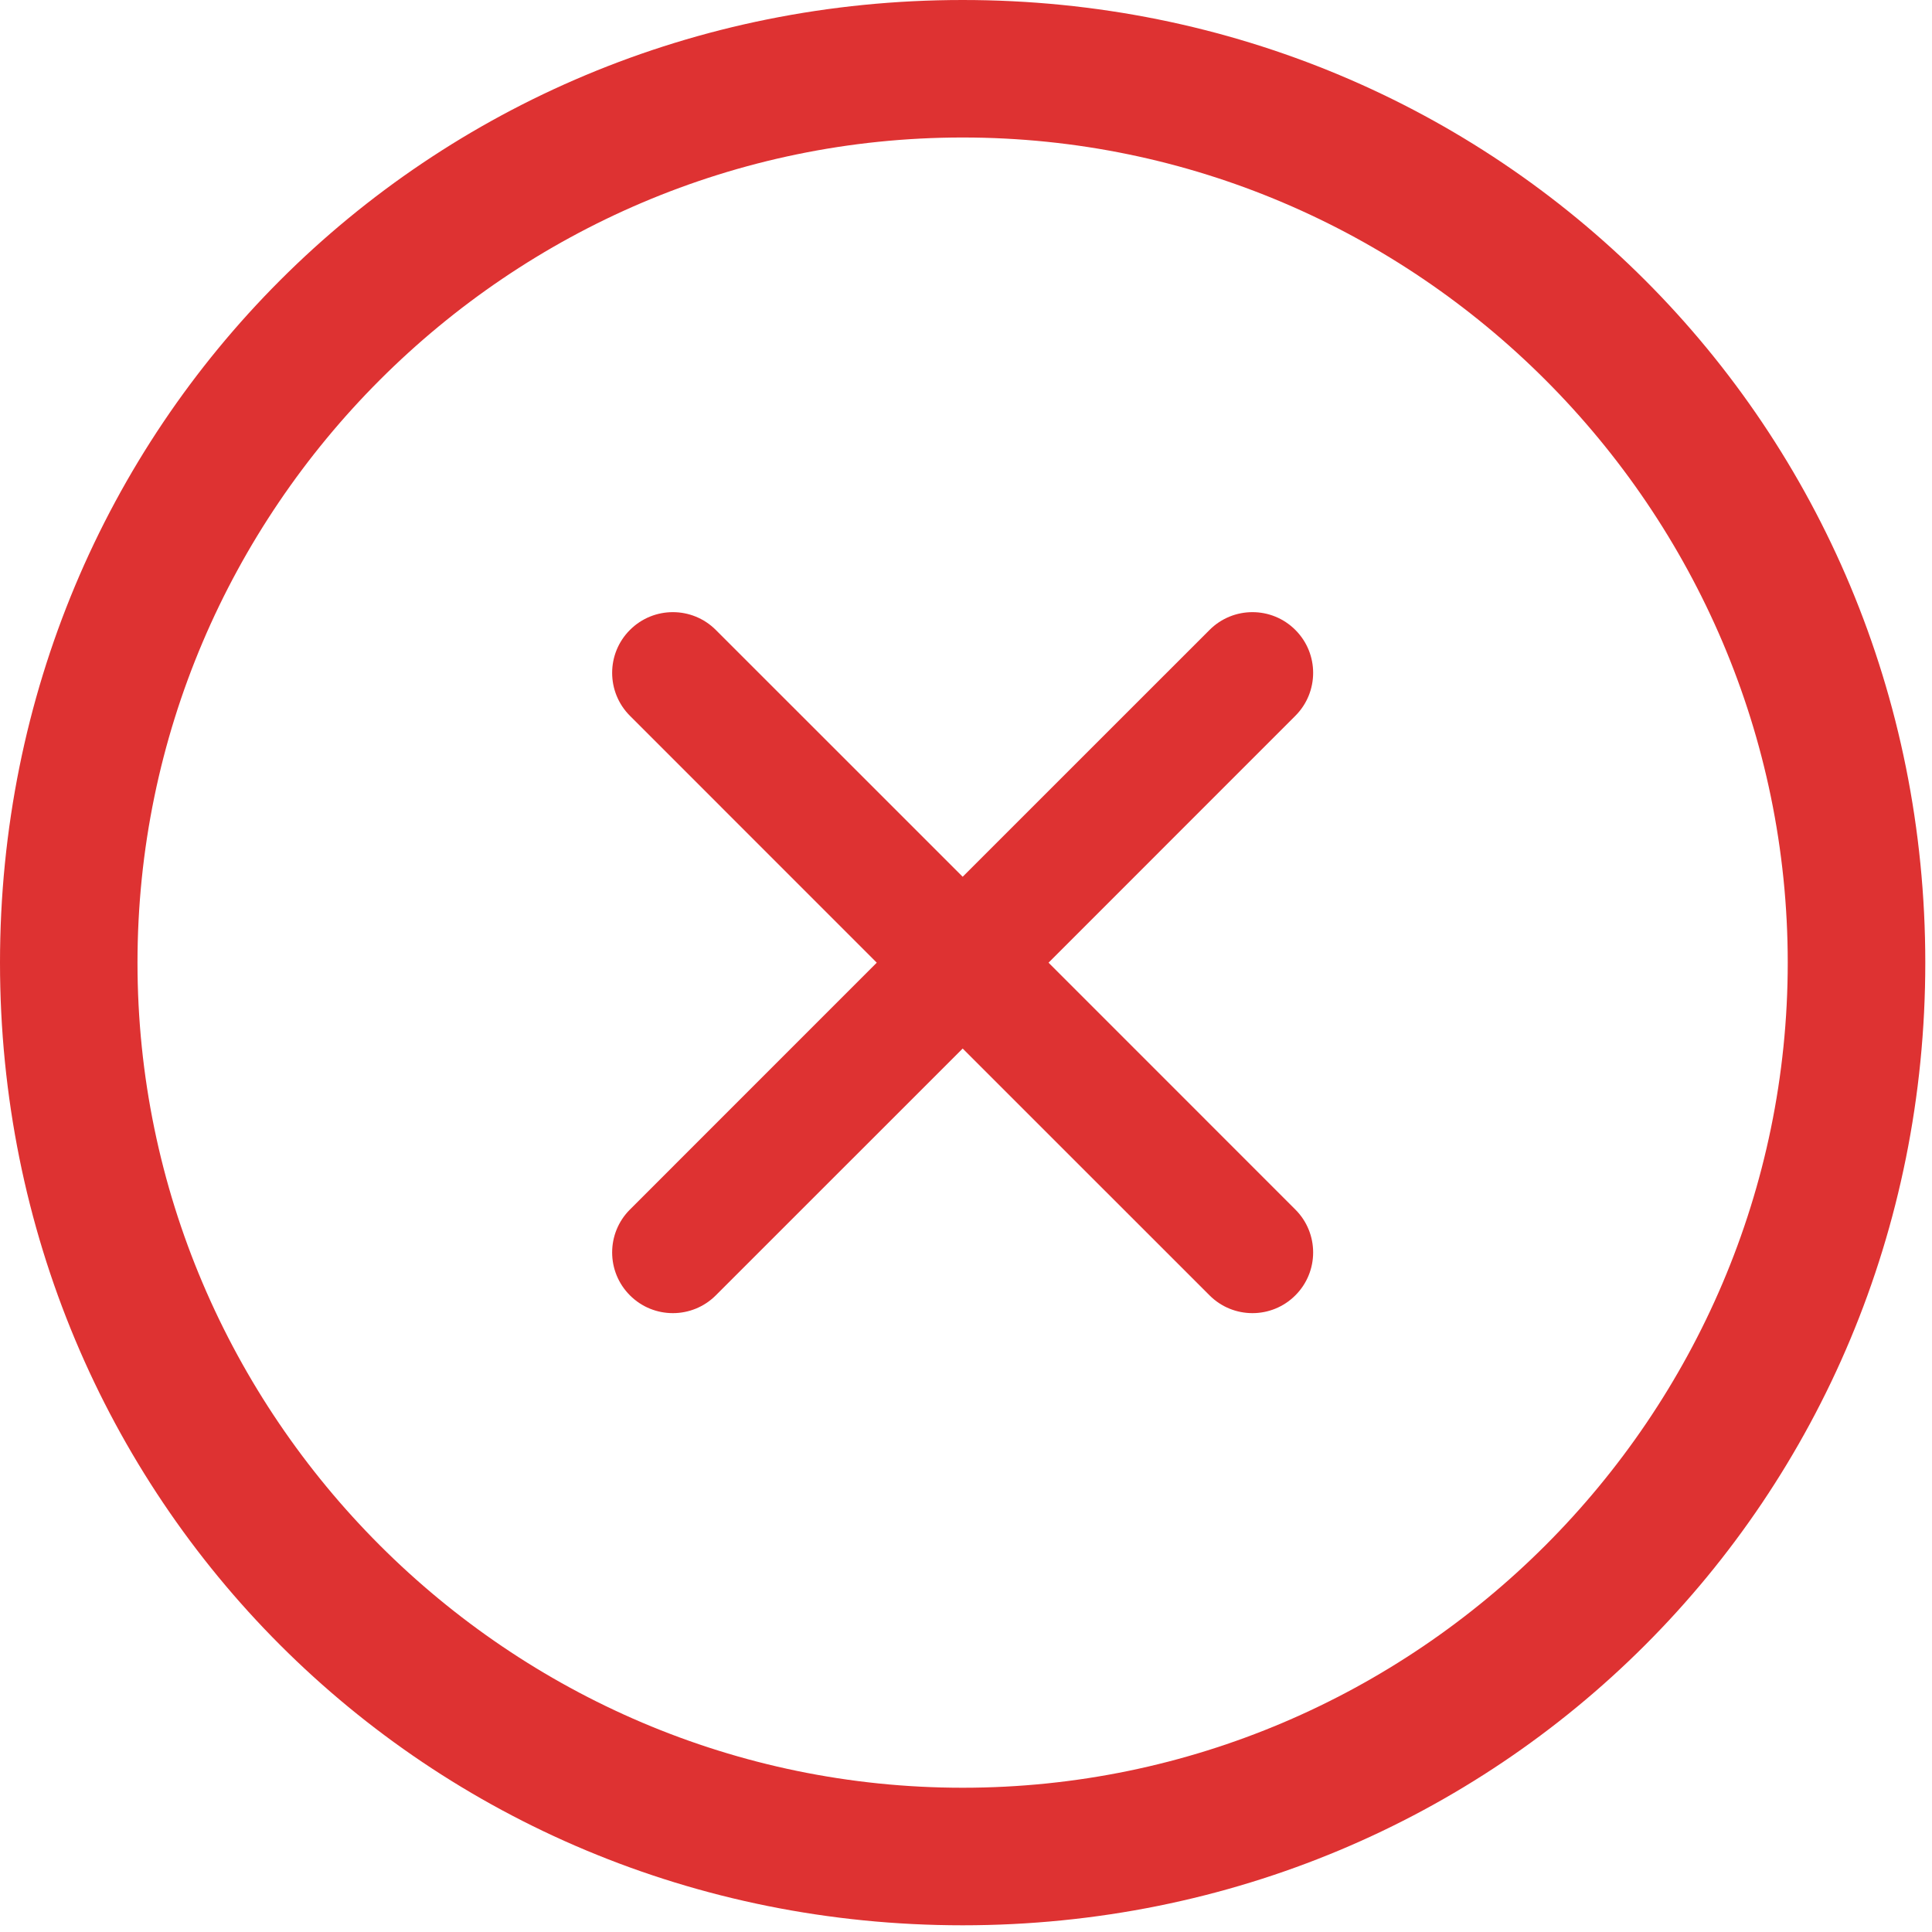
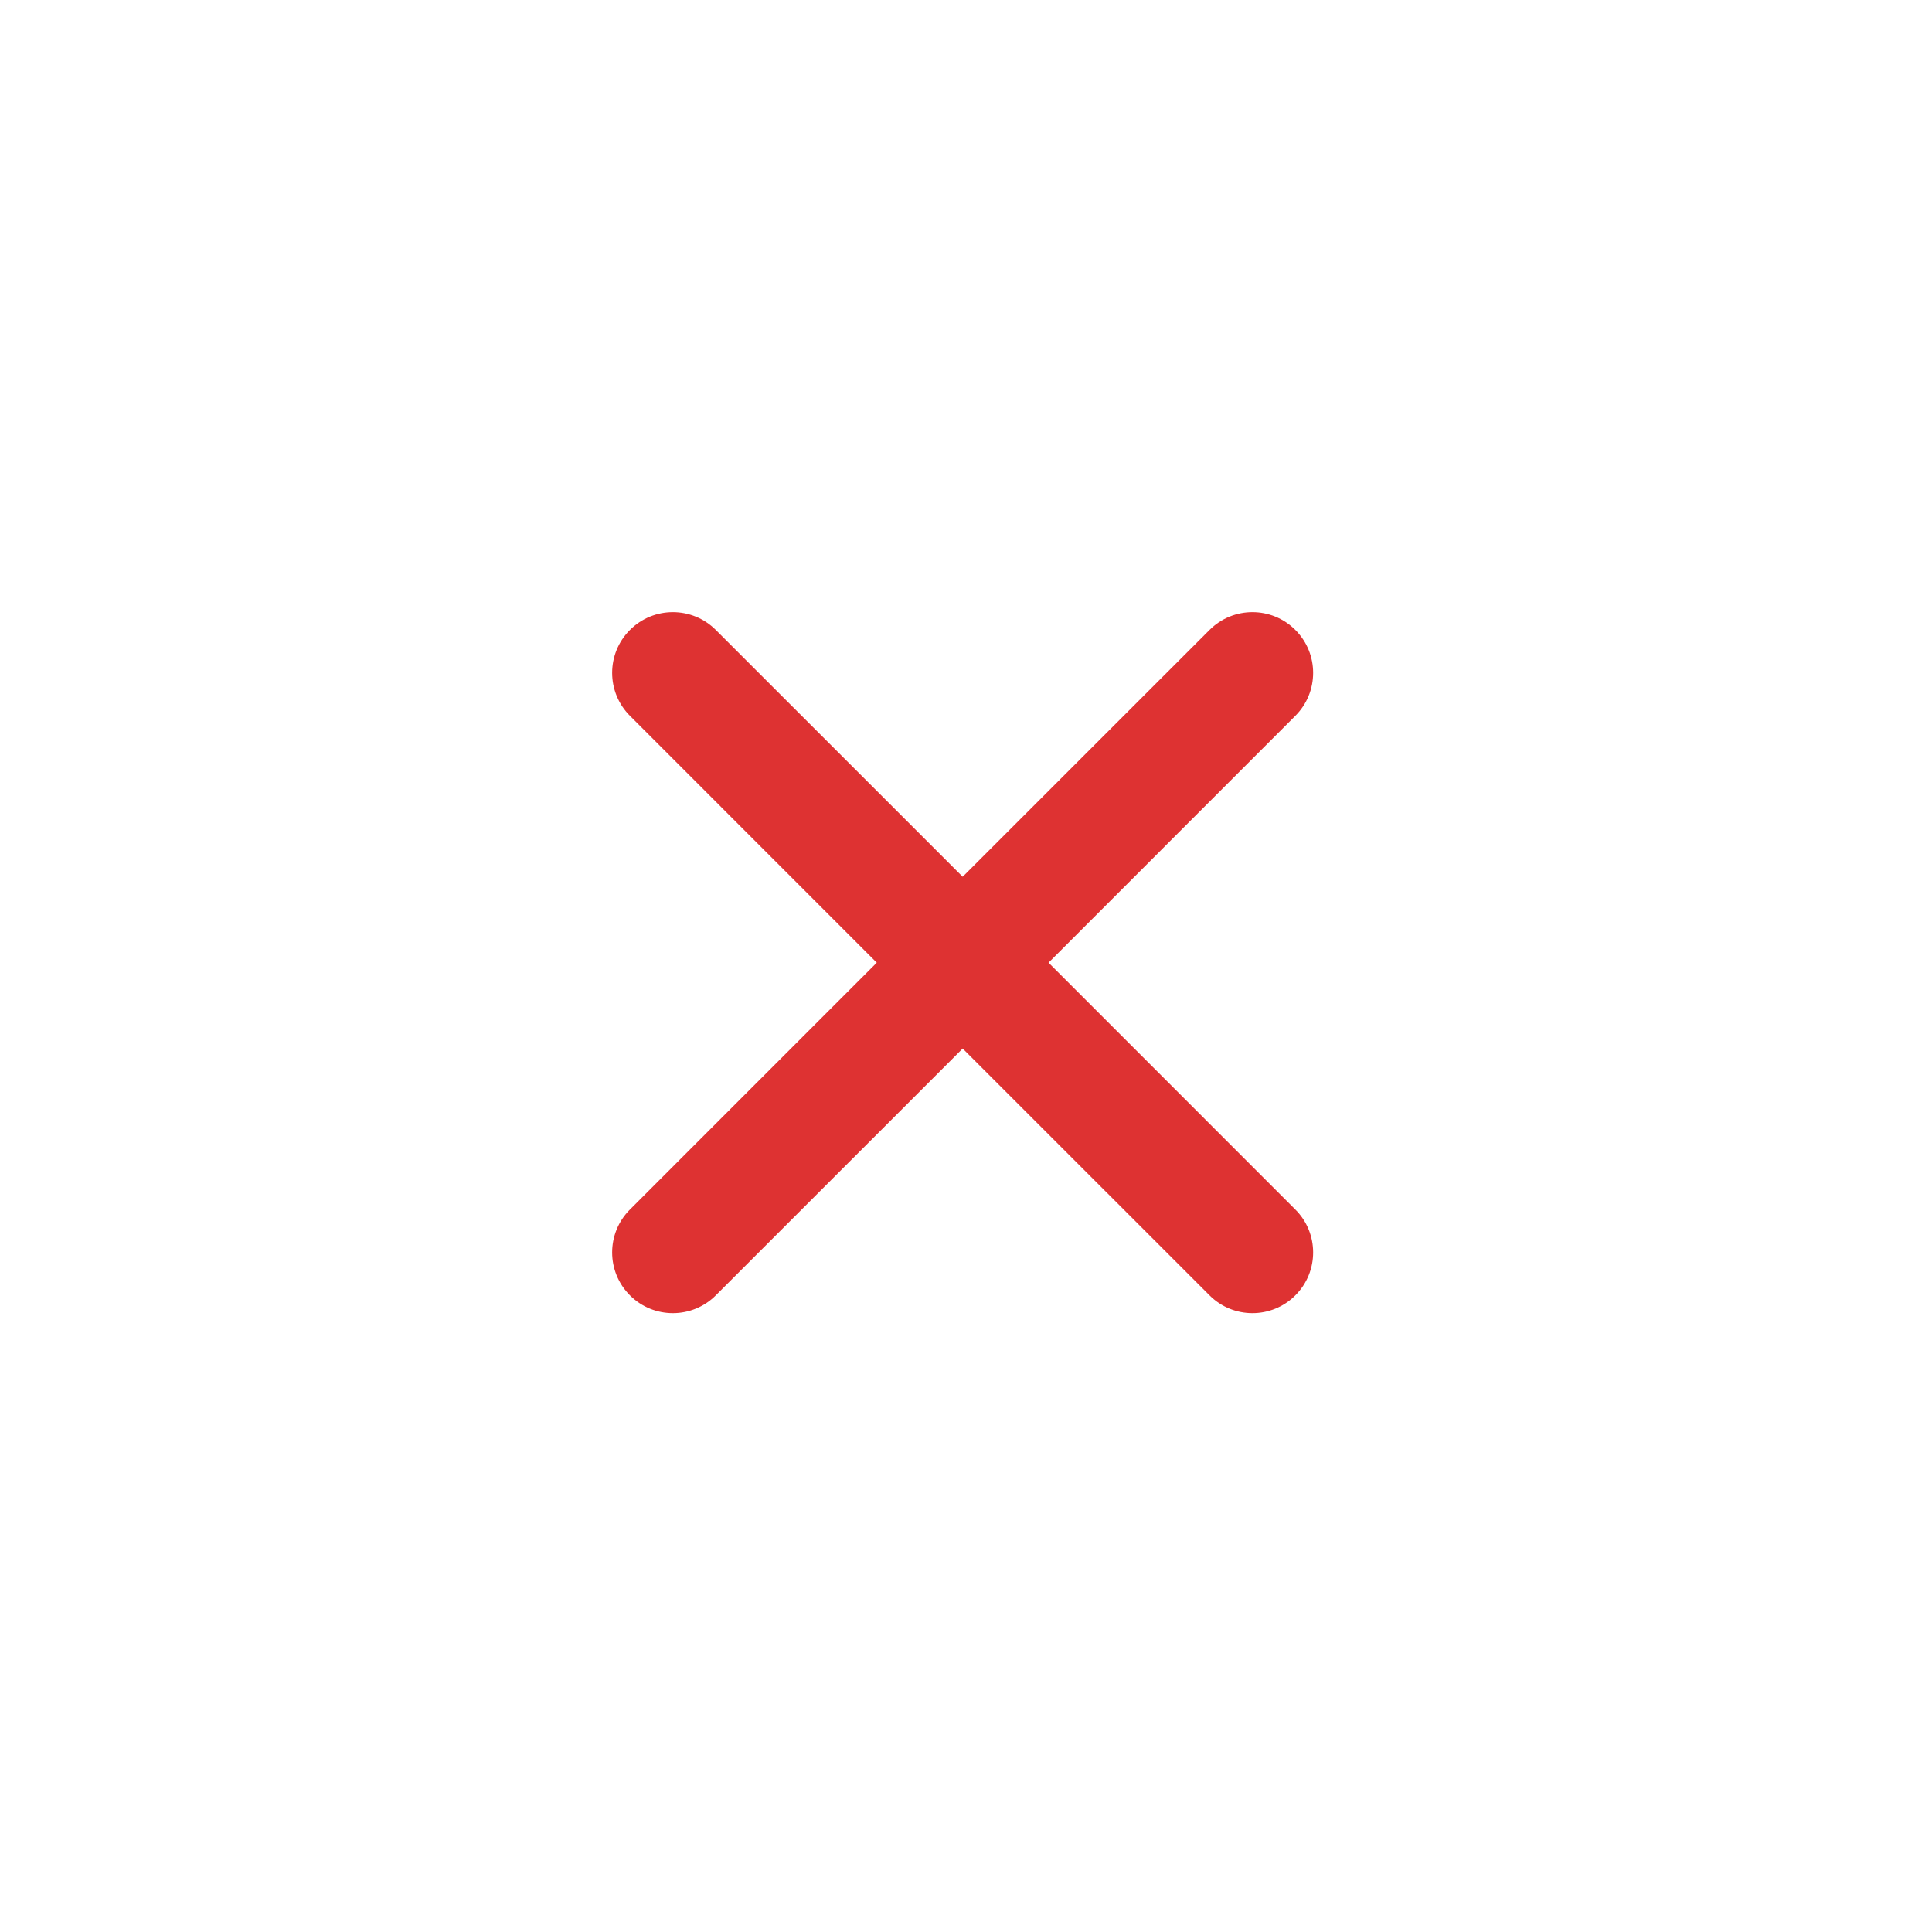
<svg xmlns="http://www.w3.org/2000/svg" width="36" height="36" viewBox="0 0 36 36" fill="none">
-   <path d="M17.938 0C7.944 0 0 7.944 0 17.938C0 27.931 7.944 35.875 17.938 35.875C27.931 35.875 35.875 27.931 35.875 17.938C35.875 7.944 27.931 0 17.938 0ZM17.938 33.312C9.481 33.312 2.562 26.394 2.562 17.938C2.562 9.481 9.481 2.562 17.938 2.562C26.394 2.562 33.312 9.481 33.312 17.938C33.312 26.394 26.394 33.312 17.938 33.312Z" fill="url(#paint0_linear_213_36)" />
  <path d="M24.137 24.137C23.696 24.579 22.979 24.579 22.538 24.137L17.938 19.538L13.338 24.137C12.896 24.579 12.179 24.579 11.738 24.137V24.137C11.296 23.696 11.296 22.979 11.738 22.538L16.337 17.938L11.738 13.338C11.296 12.896 11.296 12.179 11.738 11.738V11.738C12.179 11.296 12.896 11.296 13.338 11.738L17.938 16.337L22.538 11.738C22.979 11.296 23.696 11.296 24.137 11.738V11.738C24.579 12.179 24.579 12.896 24.137 13.338L19.538 17.938L24.137 22.538C24.579 22.979 24.579 23.696 24.137 24.137V24.137Z" fill="url(#paint1_linear_213_36)" />
  <defs>
    <linearGradient id="paint0_linear_213_36" x1="17.938" y1="0" x2="17.938" y2="35.875" gradientUnits="userSpaceOnUse">
      <stop offset="0.615" stop-color="#DE3232" />
      <stop offset="1" stop-color="#DE3232" />
    </linearGradient>
    <linearGradient id="paint1_linear_213_36" x1="17.938" y1="10.938" x2="17.938" y2="24.938" gradientUnits="userSpaceOnUse">
      <stop offset="0.615" stop-color="#DE3232" />
      <stop offset="1" stop-color="#DE3232" />
    </linearGradient>
  </defs>
</svg>